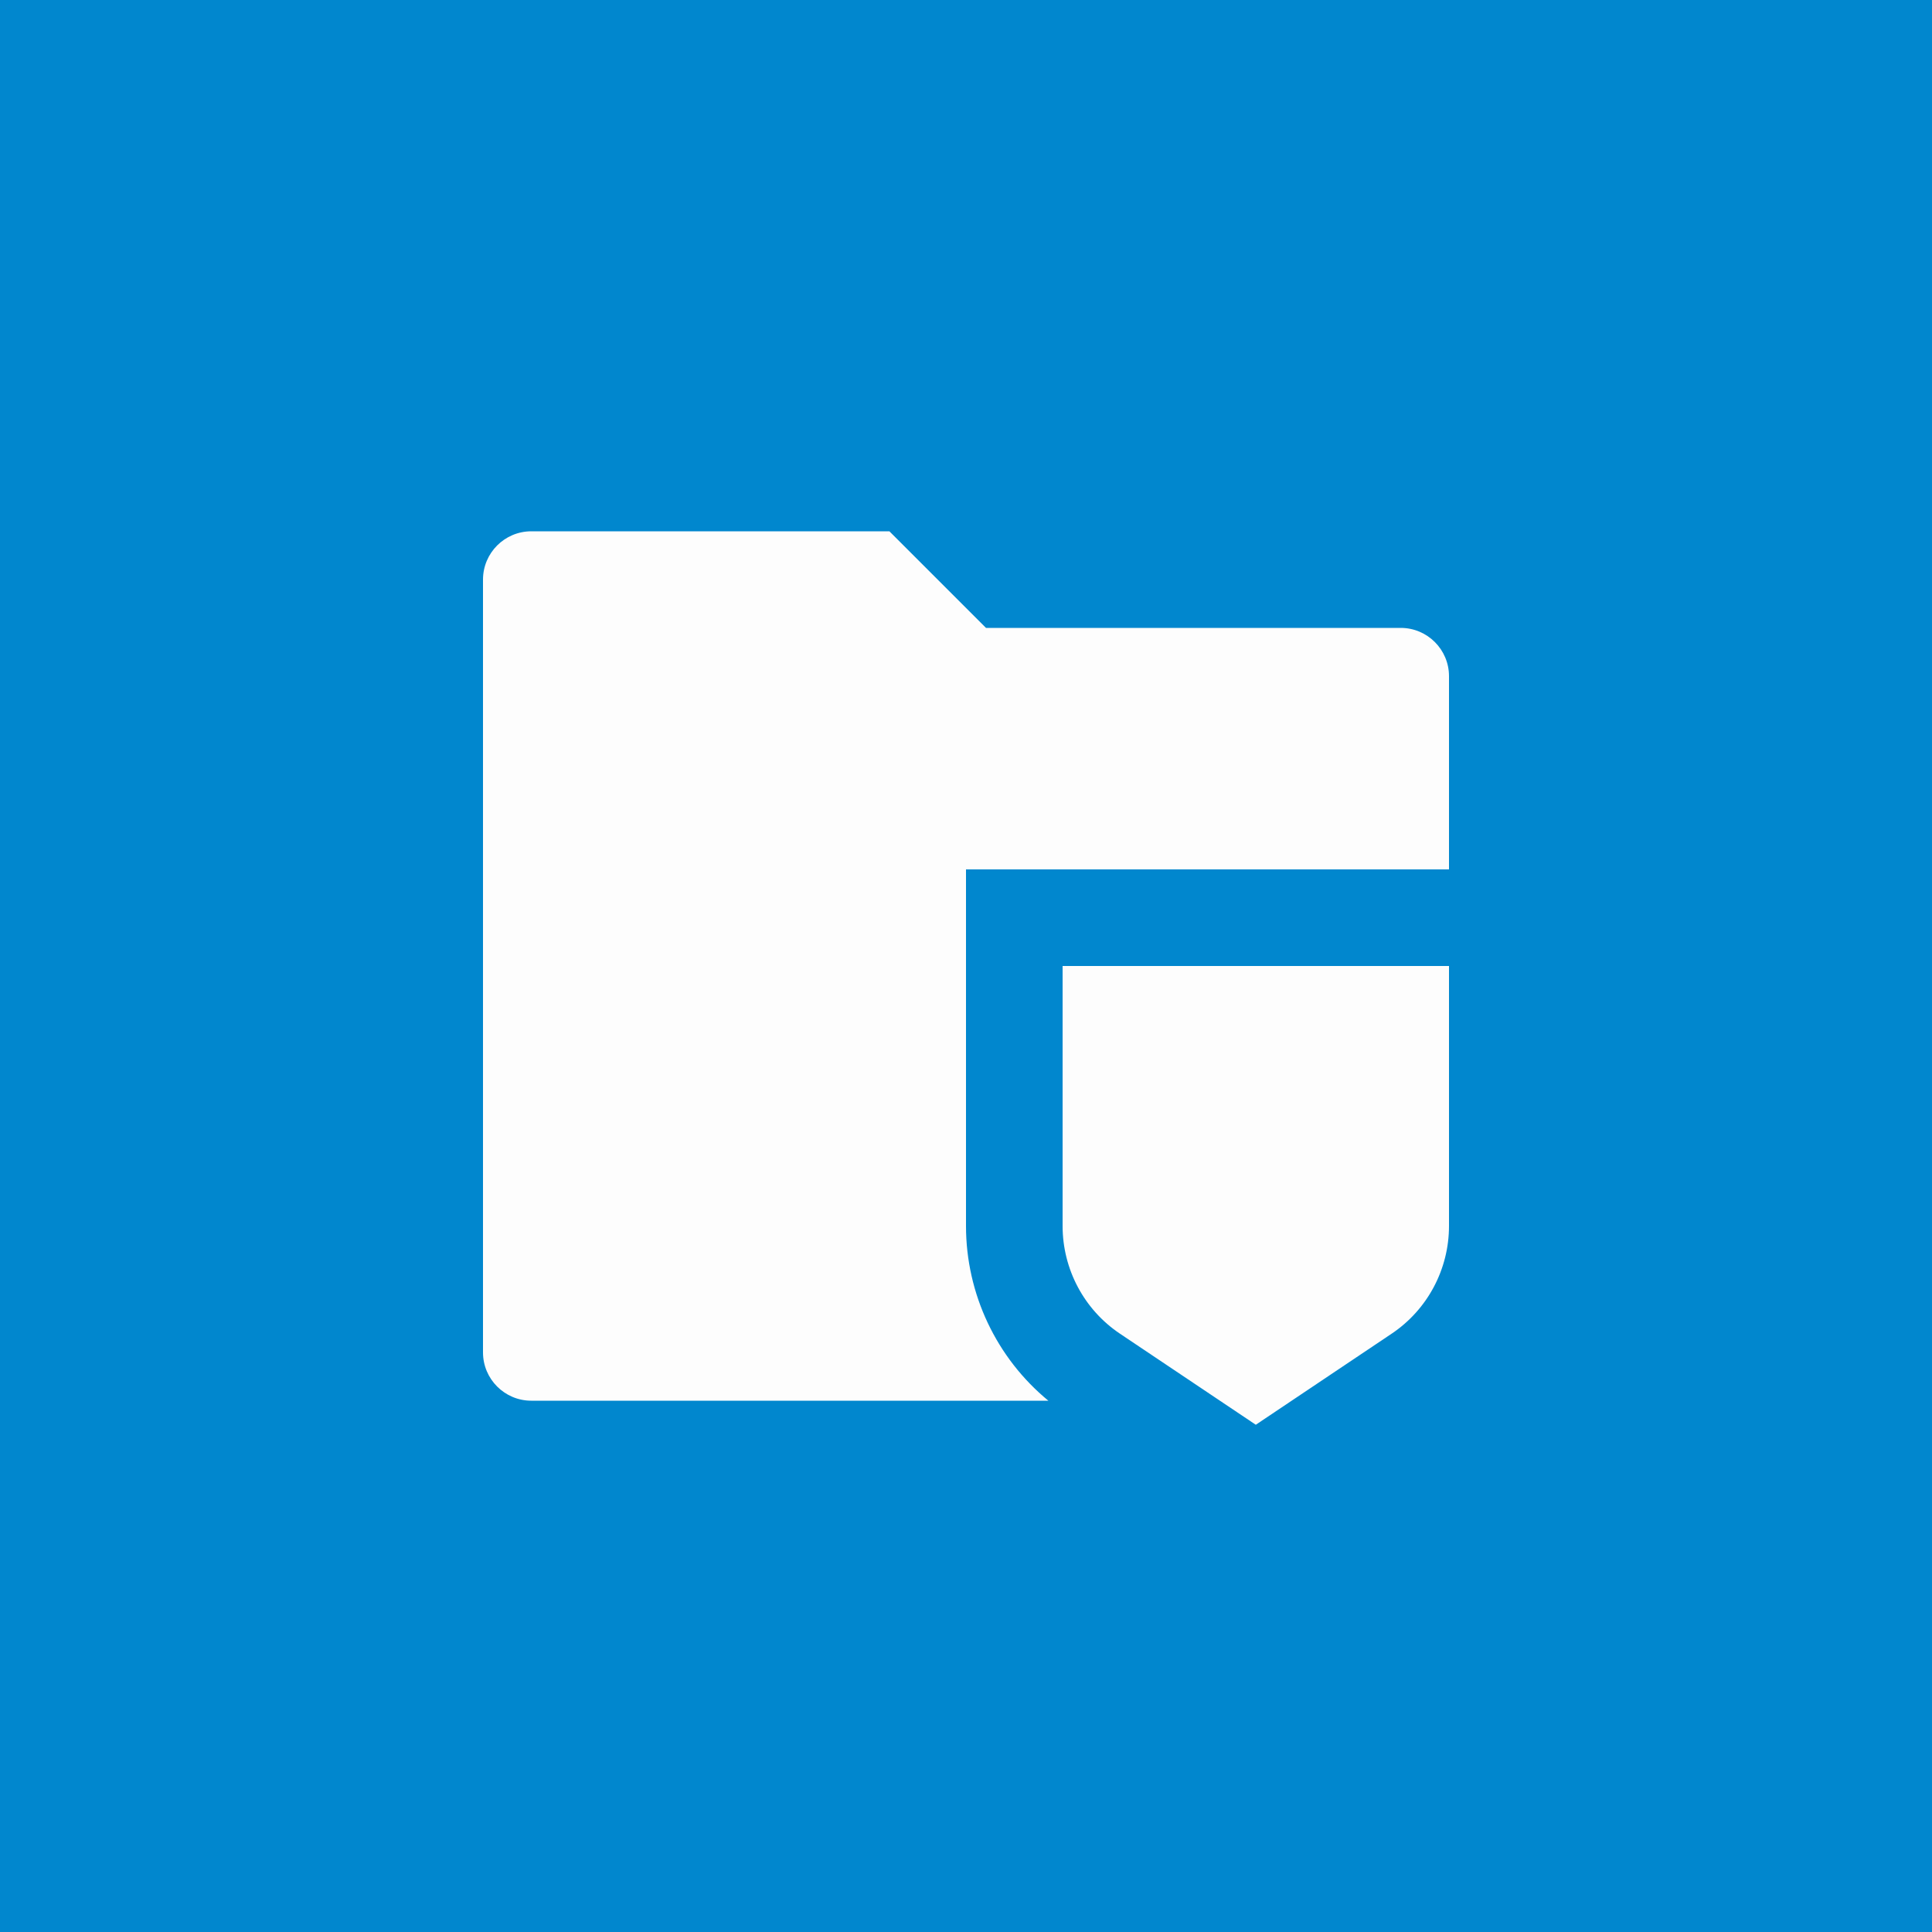
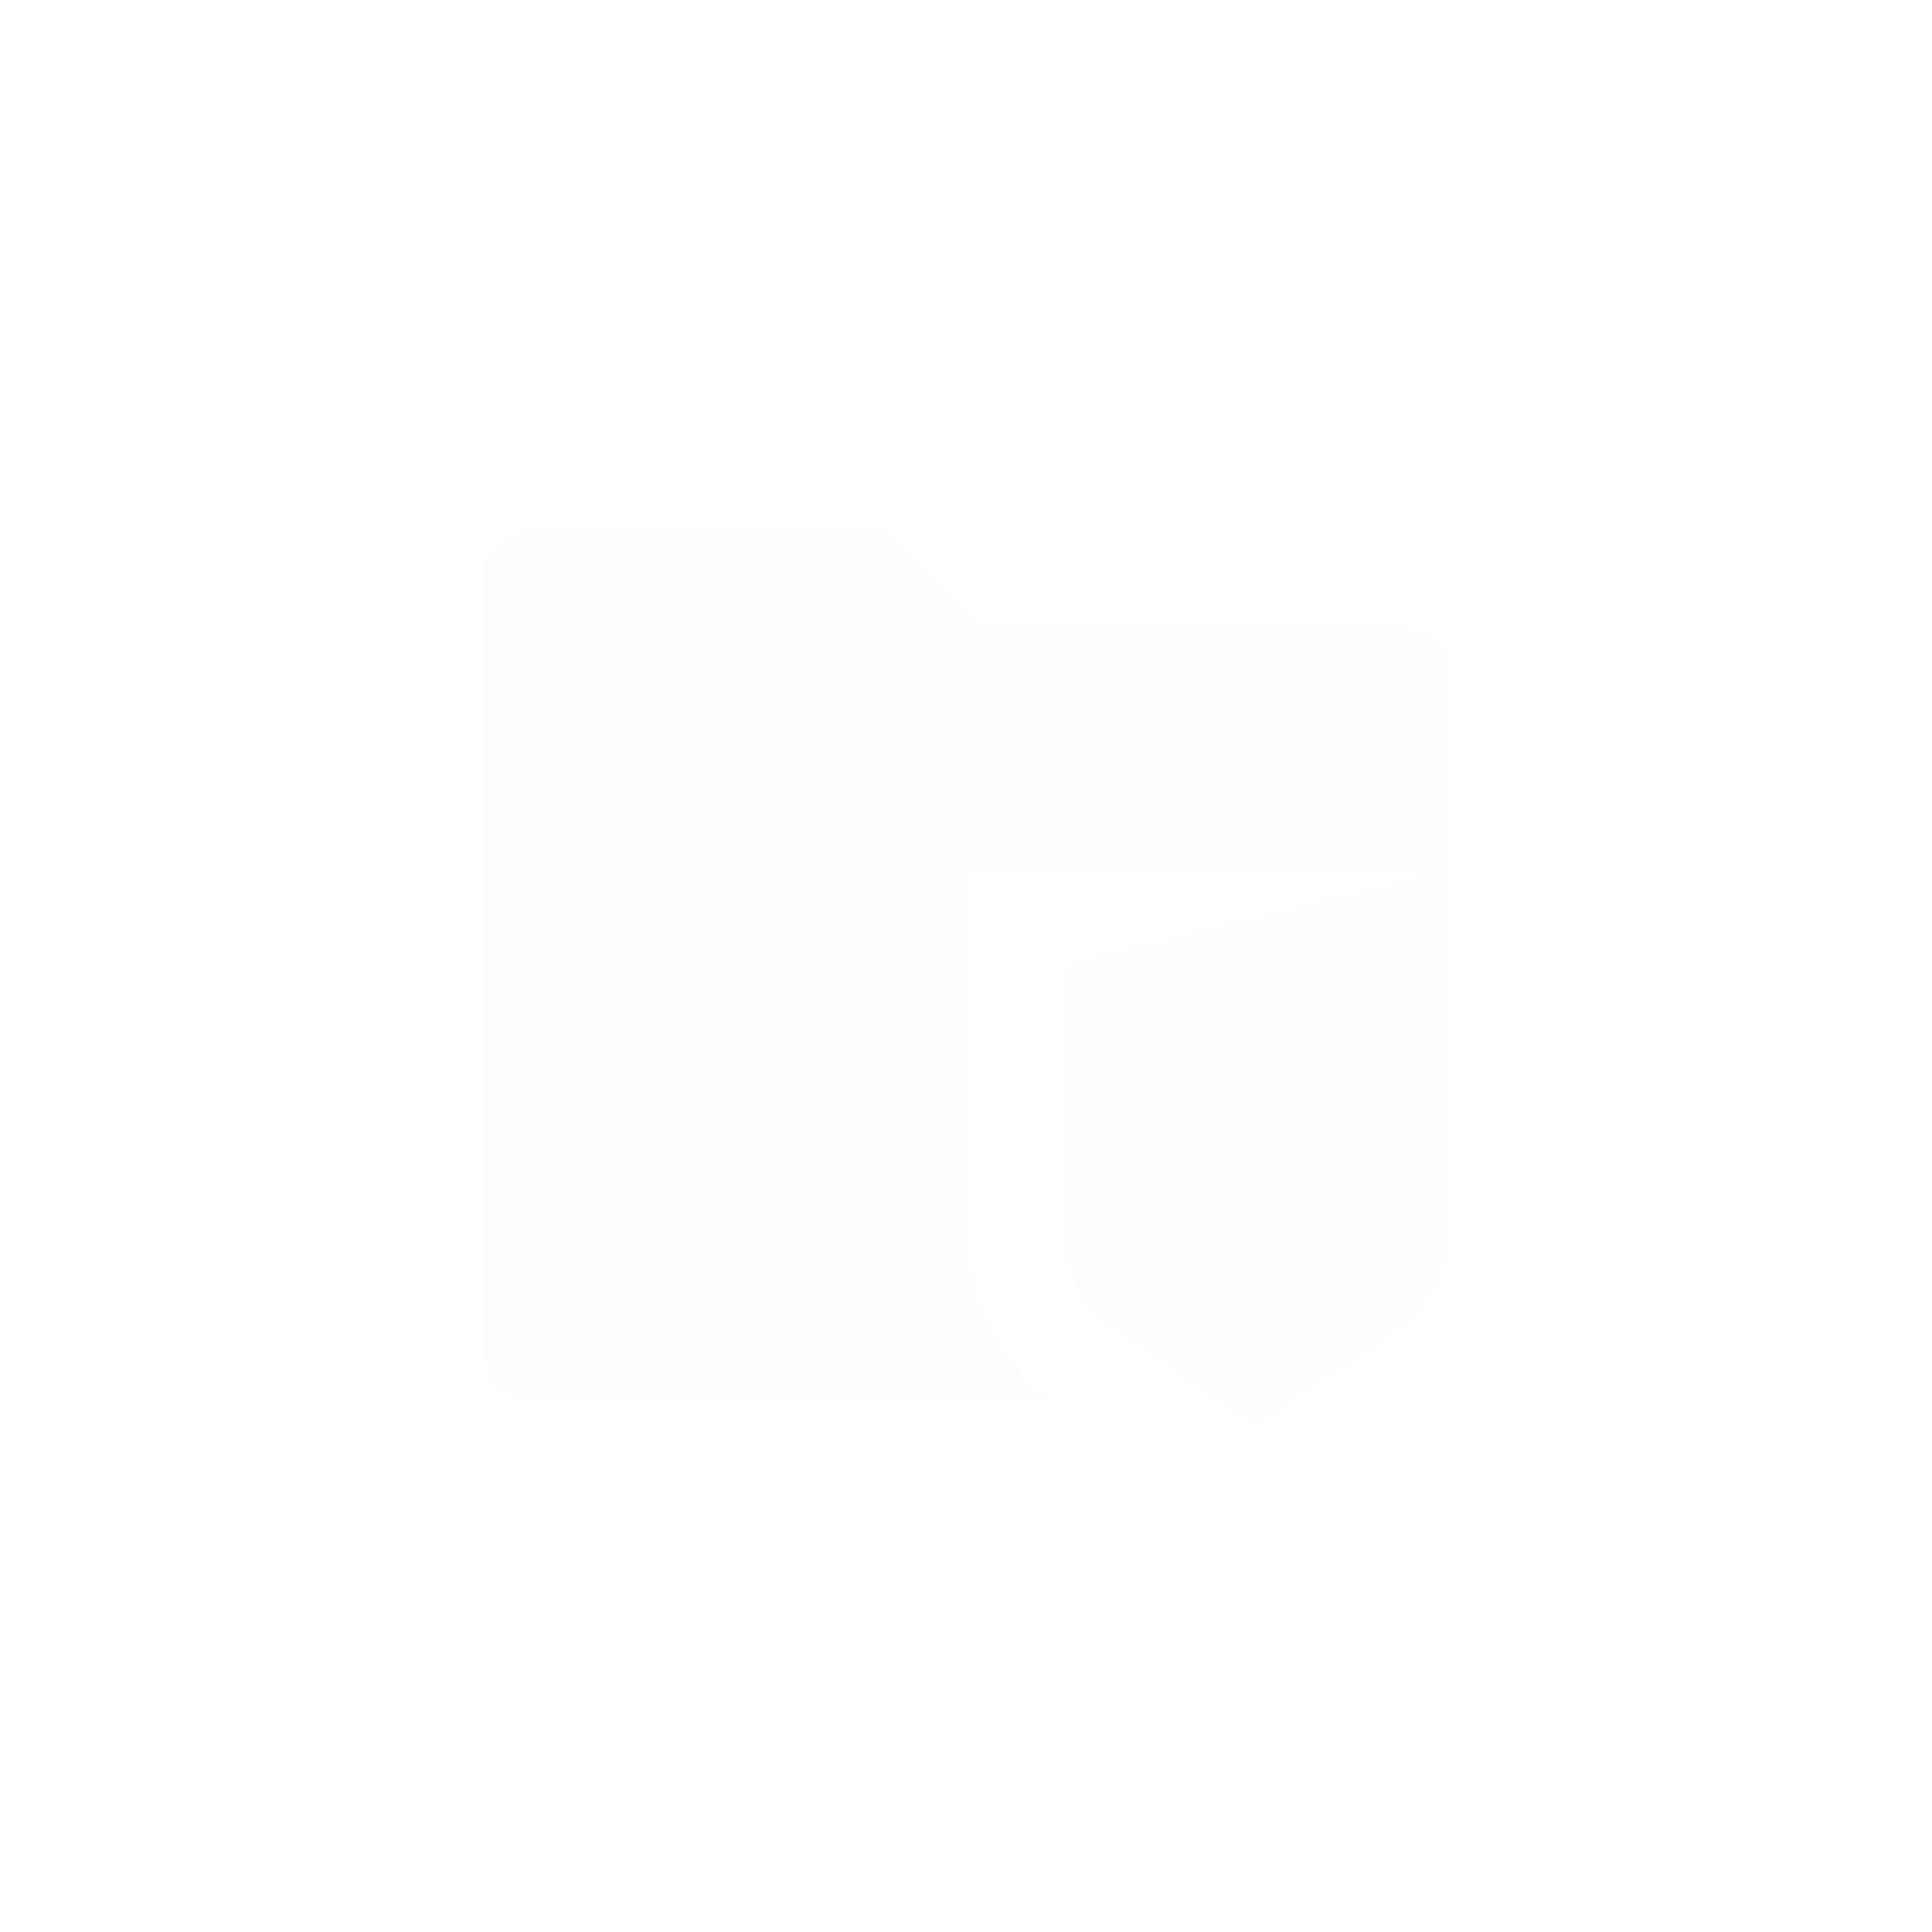
<svg xmlns="http://www.w3.org/2000/svg" width="40" height="40" viewBox="0 0 40 40" fill="none">
-   <rect width="40" height="40" fill="#0187CE" />
-   <path d="M30 18H20V25.382C20 26.791 20.631 28.116 21.705 29H11C10.448 29 10 28.552 10 28V12C10 11.448 10.448 11 11 11H18.414L20.414 13H29C29.552 13 30 13.448 30 14V18ZM22 20H30V25.382C30 26.279 29.554 27.116 28.812 27.613L26 29.498L23.188 27.613C22.446 27.116 22 26.279 22 25.382V20Z" fill="#FDFDFD" />
+   <path d="M30 18H20V25.382C20 26.791 20.631 28.116 21.705 29H11C10.448 29 10 28.552 10 28V12C10 11.448 10.448 11 11 11H18.414L20.414 13H29C29.552 13 30 13.448 30 14V18ZH30V25.382C30 26.279 29.554 27.116 28.812 27.613L26 29.498L23.188 27.613C22.446 27.116 22 26.279 22 25.382V20Z" fill="#FDFDFD" />
</svg>